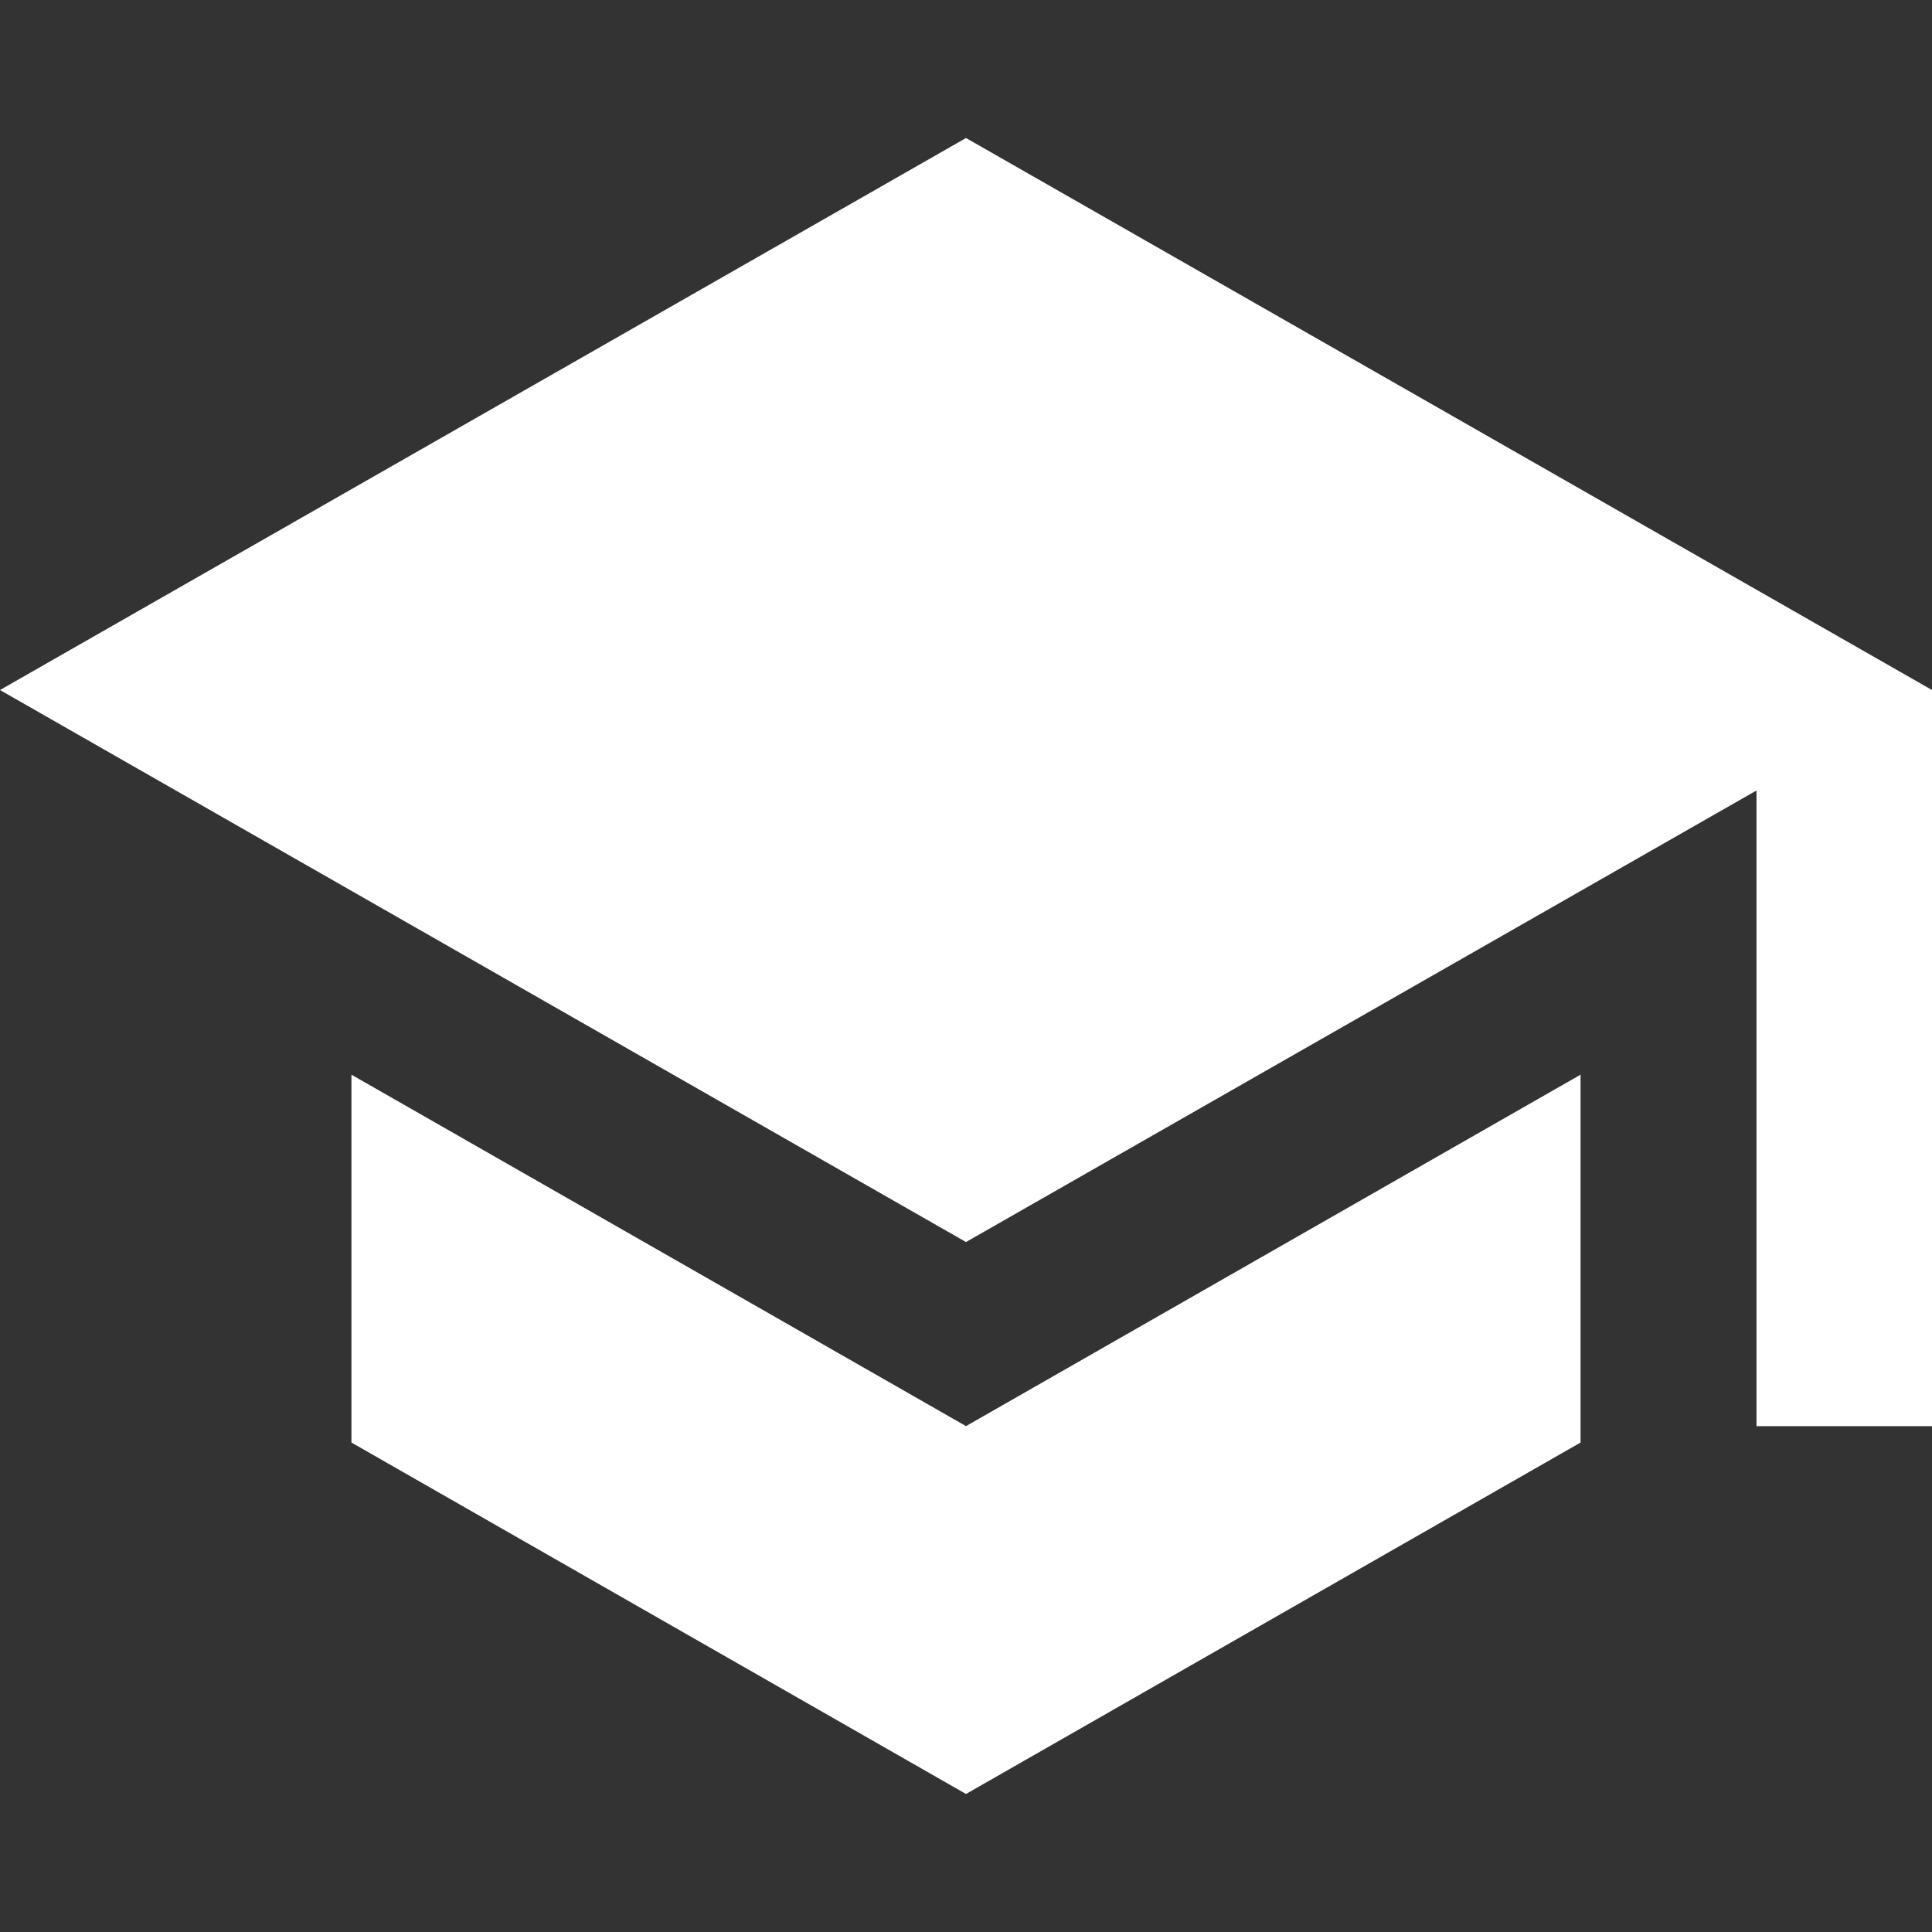
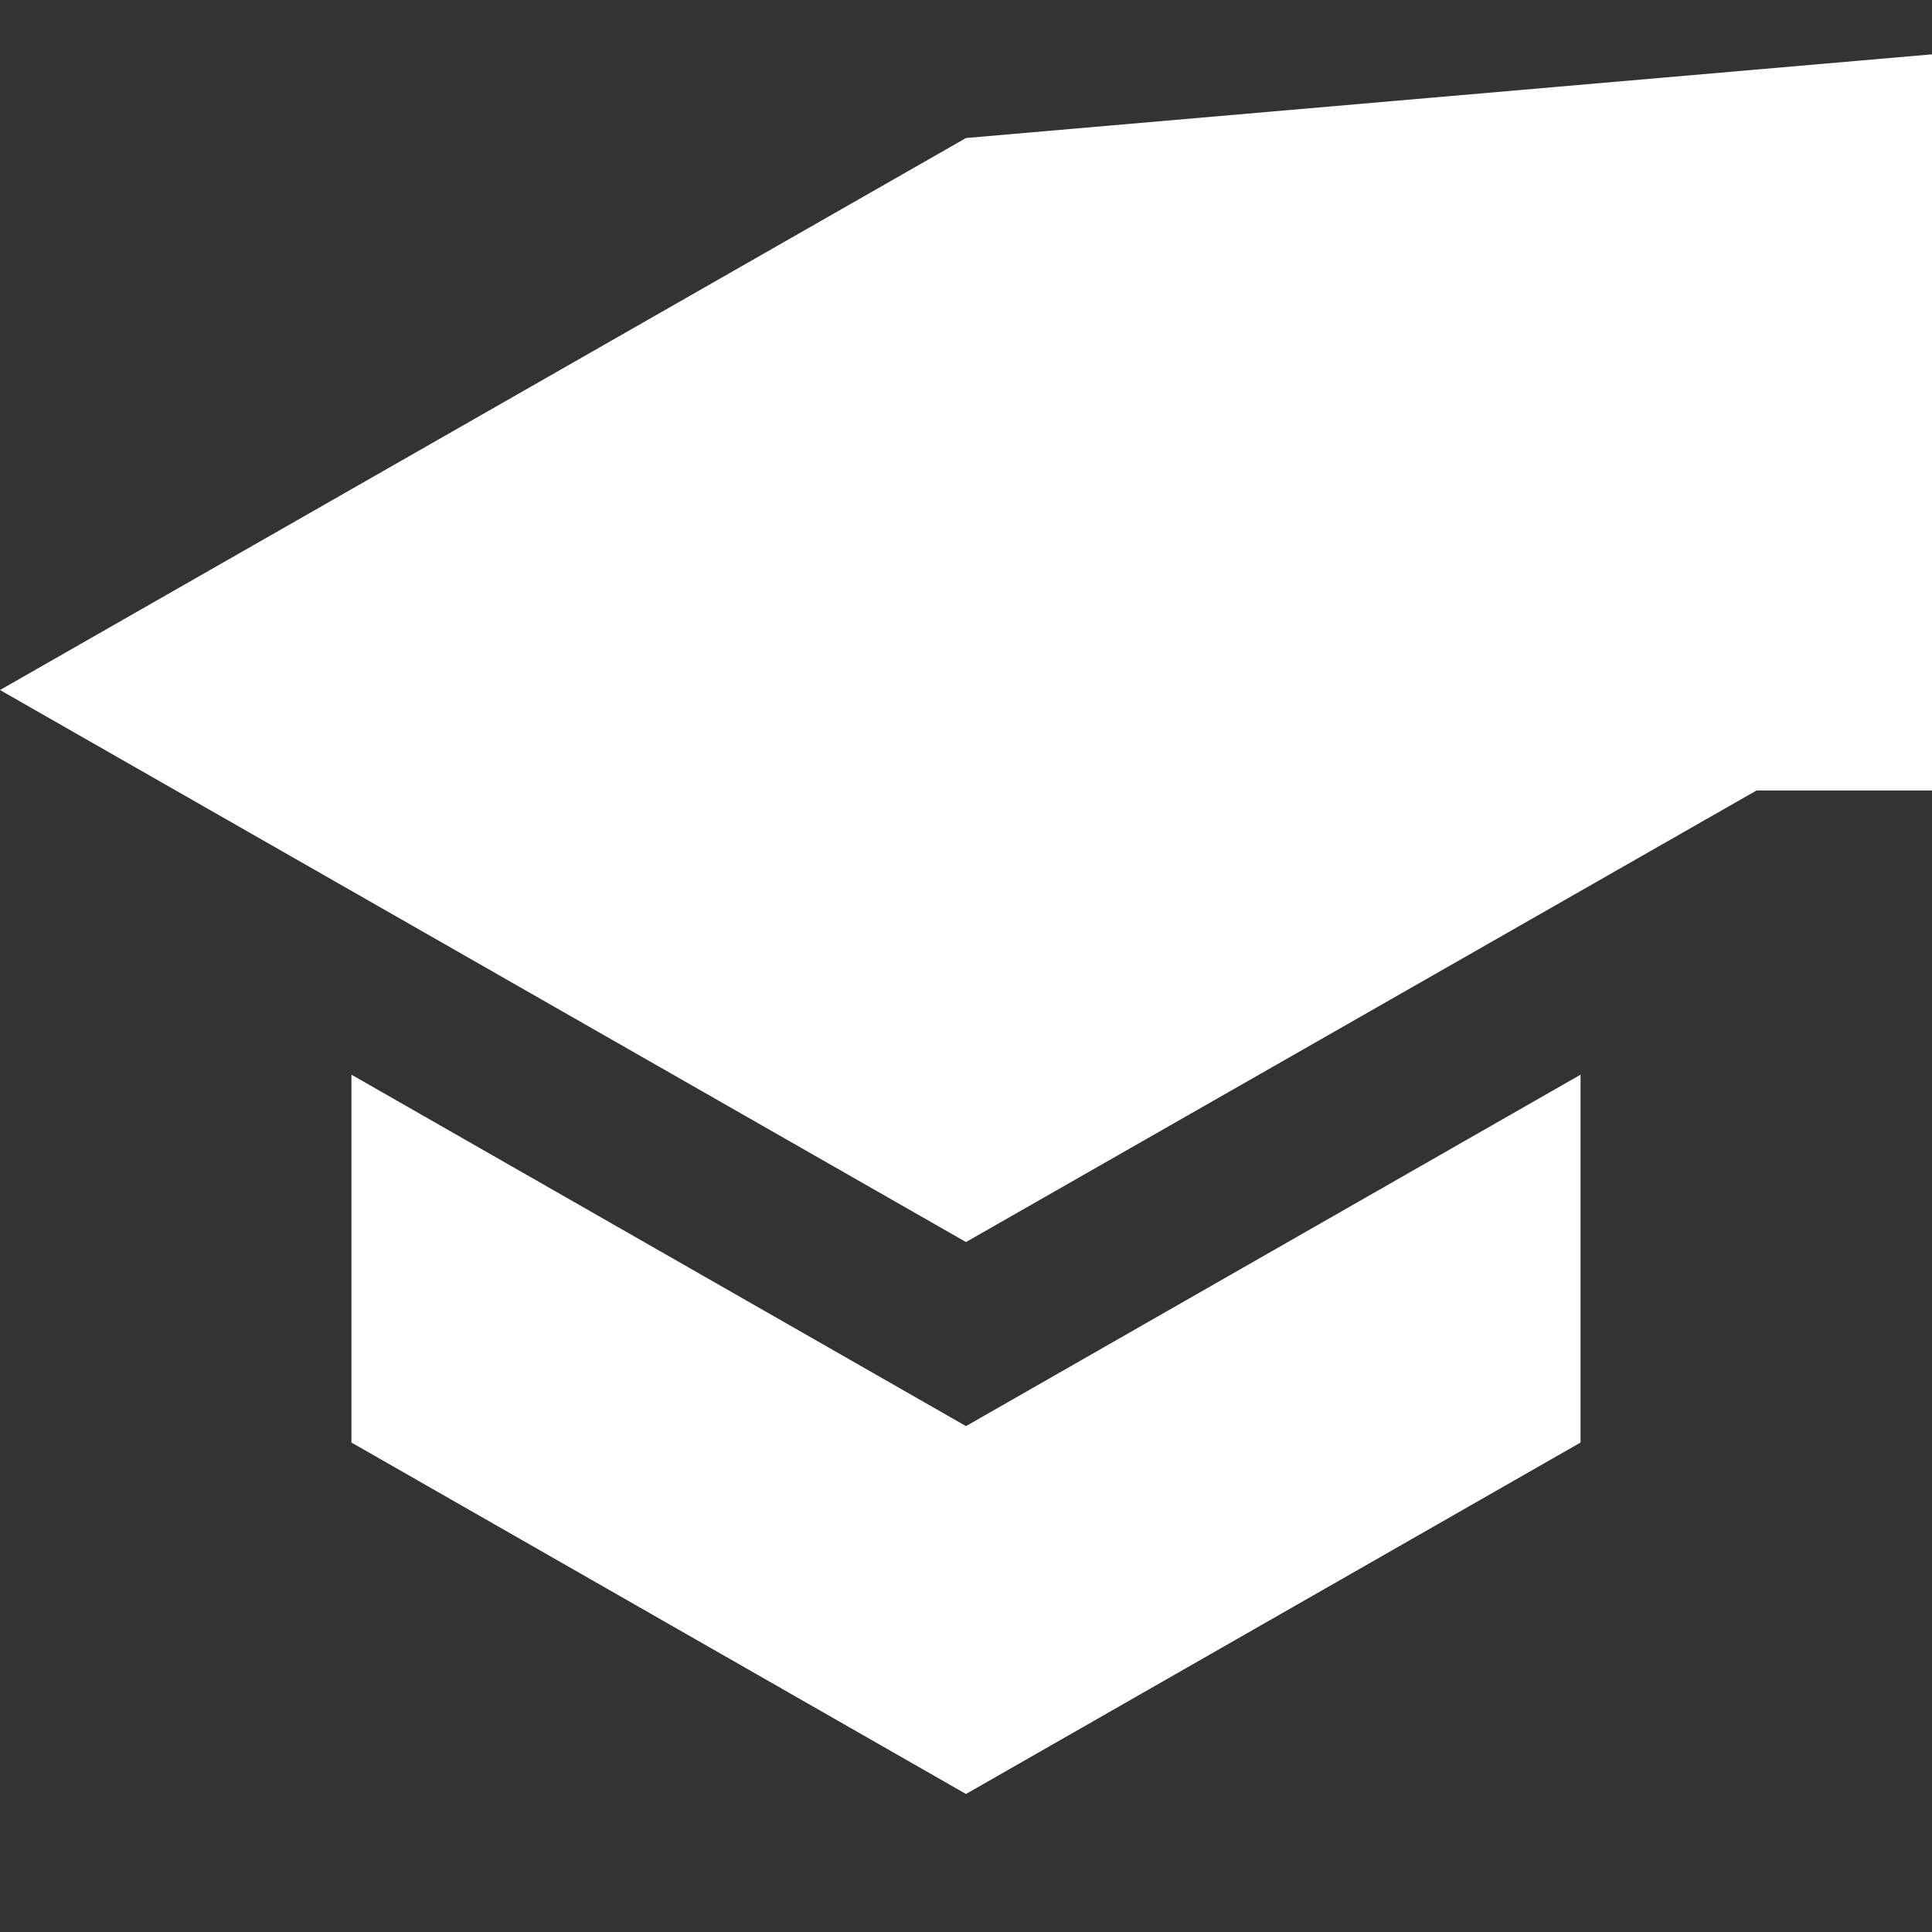
<svg xmlns="http://www.w3.org/2000/svg" xmlns:ns1="http://sodipodi.sourceforge.net/DTD/sodipodi-0.dtd" xmlns:ns2="http://www.inkscape.org/namespaces/inkscape" viewBox="0 0 32 32" version="1.1" id="svg4" ns1:docname="graduation-cap-white.svg" width="32" height="32" ns2:version="0.92.3 (2405546, 2018-03-11)">
  <rect x="0" y="0" width="32" height="32" fill="#333333" stroke="none" />
  <defs id="defs8" />
  <ns1:namedview pagecolor="#ffffff" bordercolor="#666666" borderopacity="1" objecttolerance="10" gridtolerance="10" guidetolerance="10" ns2:pageopacity="0" ns2:pageshadow="2" ns2:window-width="828" ns2:window-height="734" id="namedview6" showgrid="false" fit-margin-top="0" fit-margin-left="0" fit-margin-right="0" fit-margin-bottom="0" ns2:zoom="7.375" ns2:cx="17.024159" ns2:cy="23.963049" ns2:window-x="2626" ns2:window-y="210" ns2:window-maximized="0" ns2:current-layer="svg4" />
-   <path d="m 5.821,17.8 v 6.093 L 16,29.714 26.179,23.893 v -6.093 L 16,23.621 Z M 16,2.286 0,11.429 l 16,9.143 13.093,-7.479 v 10.529 H 32 v -12.193 z" id="path2" ns2:connector-curvature="0" style="stroke-width:0.071;fill:#ffffff" />
+   <path d="m 5.821,17.8 v 6.093 L 16,29.714 26.179,23.893 v -6.093 L 16,23.621 Z M 16,2.286 0,11.429 l 16,9.143 13.093,-7.479 H 32 v -12.193 z" id="path2" ns2:connector-curvature="0" style="stroke-width:0.071;fill:#ffffff" />
</svg>